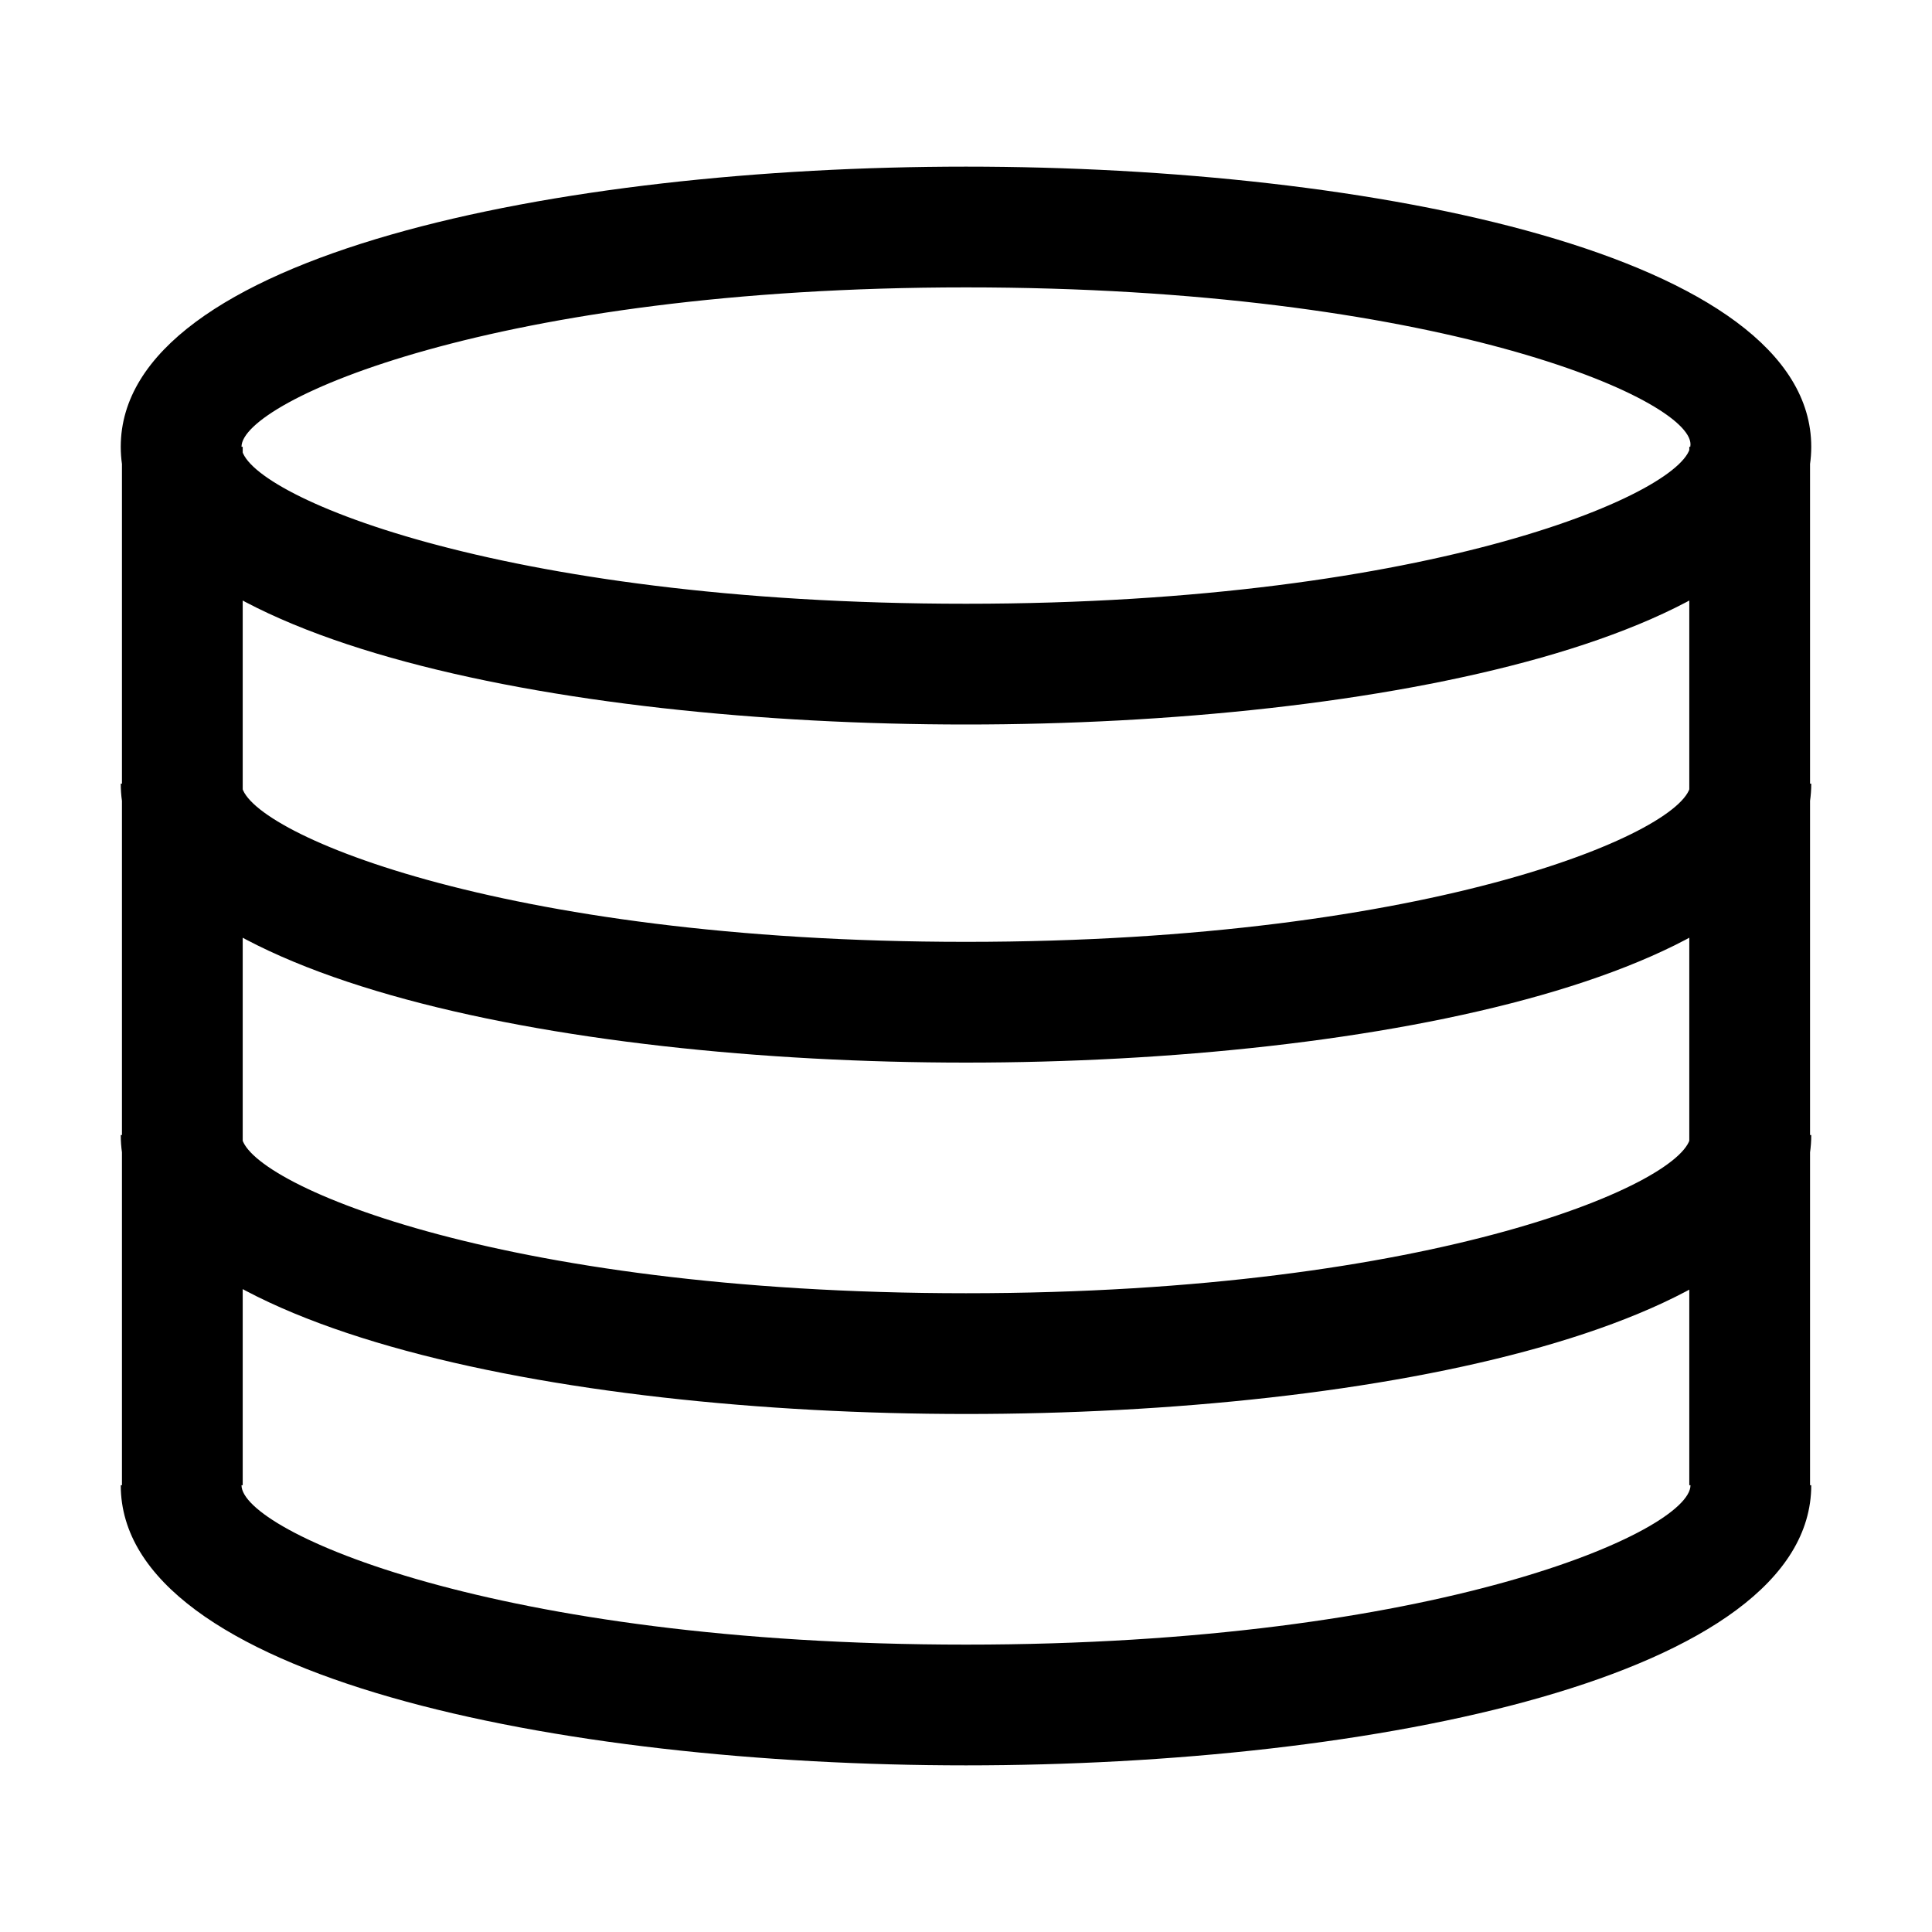
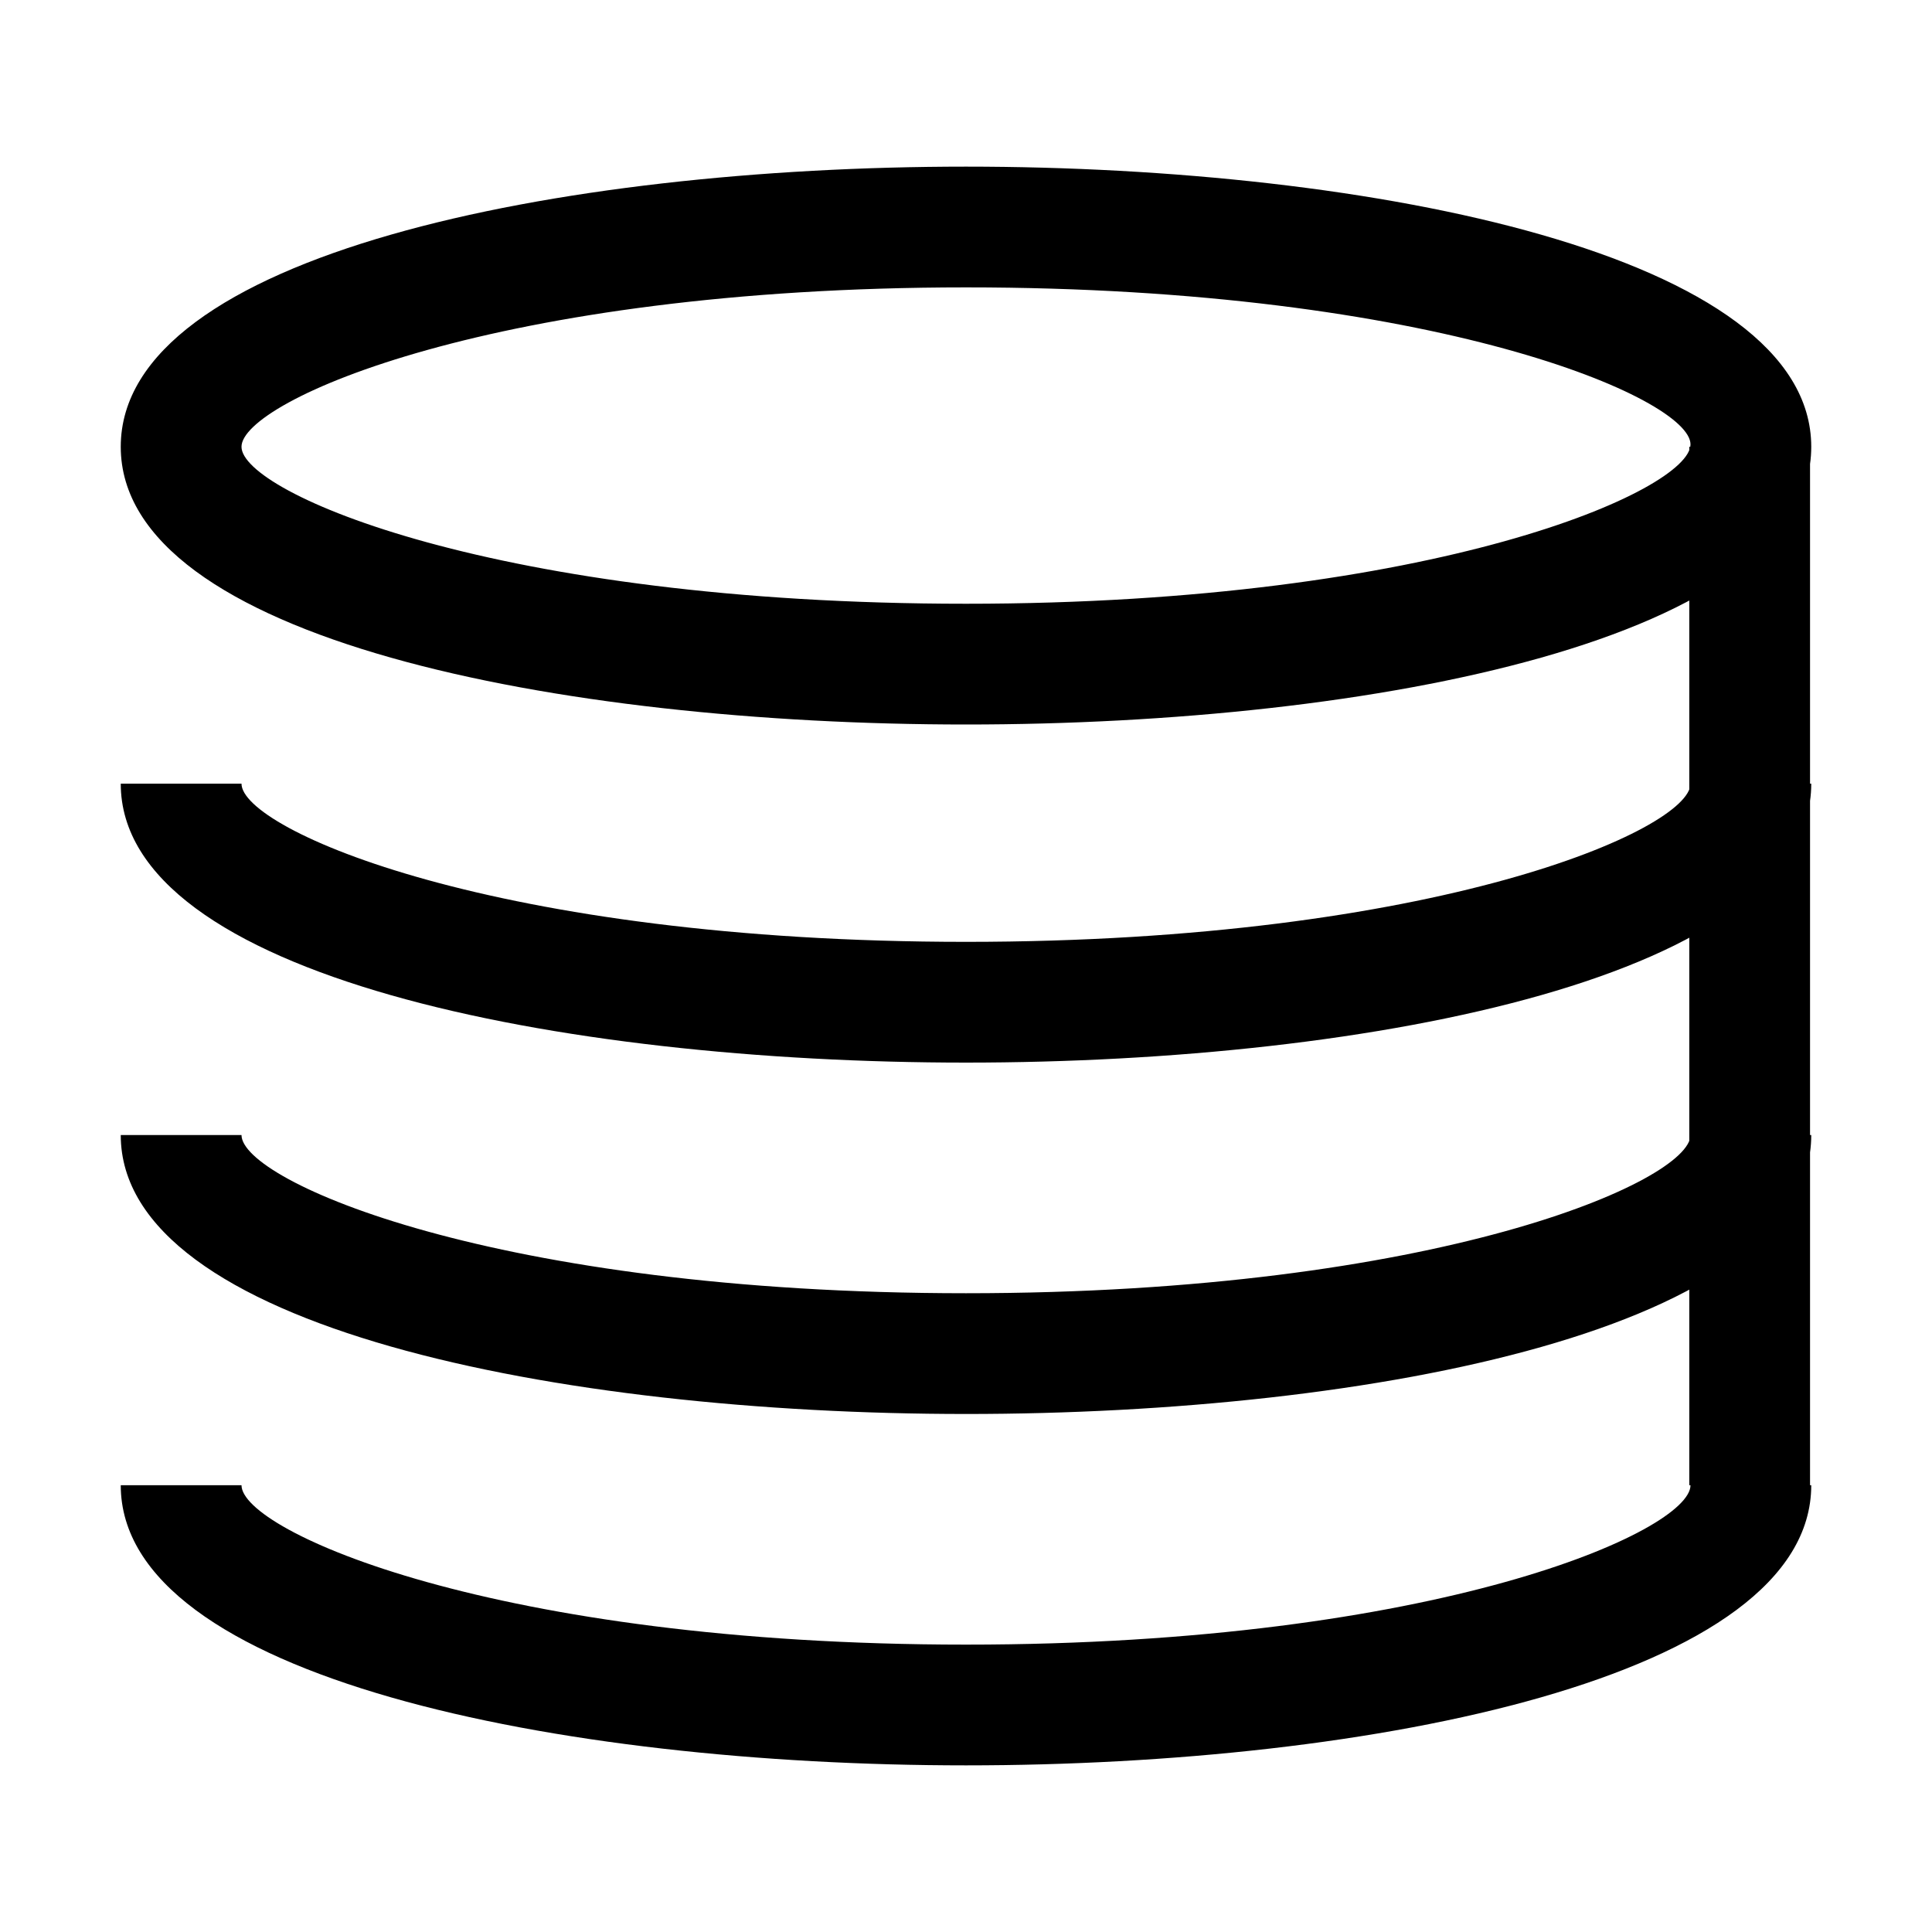
<svg xmlns="http://www.w3.org/2000/svg" viewBox="0 0 16 16" width="16" height="16">
-   <path d="M8,6C4.63,6,1,5.29,1,3.7S4.63,1.38,8,1.38s7,0.73,7,2.32S11.37,6,8,6ZM8,2.38c-3.89,0-6,0.94-6,1.32S4.11,5,8,5s6-0.94,6-1.32S11.89,2.38,8,2.38Z M8,8.8c-3.37,0-7-0.72-7-2.31H2C2,6.87,4.11,7.8,8,7.8s6-0.93,6-1.31h1C15,8.08,11.37,8.8,8,8.8Z M8,11.71c-3.37,0-7-0.72-7-2.31H2c0,0.38,2.1,1.31,6,1.31s6-0.93,6-1.31h1C15,11,11.37,11.71,8,11.71Z M8,14.62c-3.37,0-7-0.73-7-2.32H2c0,0.38,2.1,1.32,6,1.32s6-0.94,6-1.32h1C15,13.89,11.37,14.62,8,14.62Z M1.01,3.7h1v8.6h-1V3.7Z M13.99,3.7h1v8.6h-1V3.7Z" />
+   <path d="M8,6C4.63,6,1,5.29,1,3.7S4.63,1.38,8,1.38s7,0.73,7,2.32S11.37,6,8,6ZM8,2.38c-3.89,0-6,0.94-6,1.32S4.11,5,8,5s6-0.94,6-1.32S11.89,2.38,8,2.38Z M8,8.8c-3.37,0-7-0.72-7-2.31H2C2,6.87,4.11,7.8,8,7.8s6-0.93,6-1.31h1C15,8.08,11.37,8.8,8,8.8Z M8,11.71c-3.37,0-7-0.72-7-2.31H2c0,0.38,2.1,1.31,6,1.31s6-0.93,6-1.31h1C15,11,11.37,11.71,8,11.71Z M8,14.62c-3.37,0-7-0.73-7-2.32H2c0,0.38,2.1,1.32,6,1.32s6-0.94,6-1.32h1C15,13.89,11.37,14.62,8,14.62Z M1.01,3.7h1v8.6V3.7Z M13.99,3.7h1v8.6h-1V3.7Z" />
</svg>